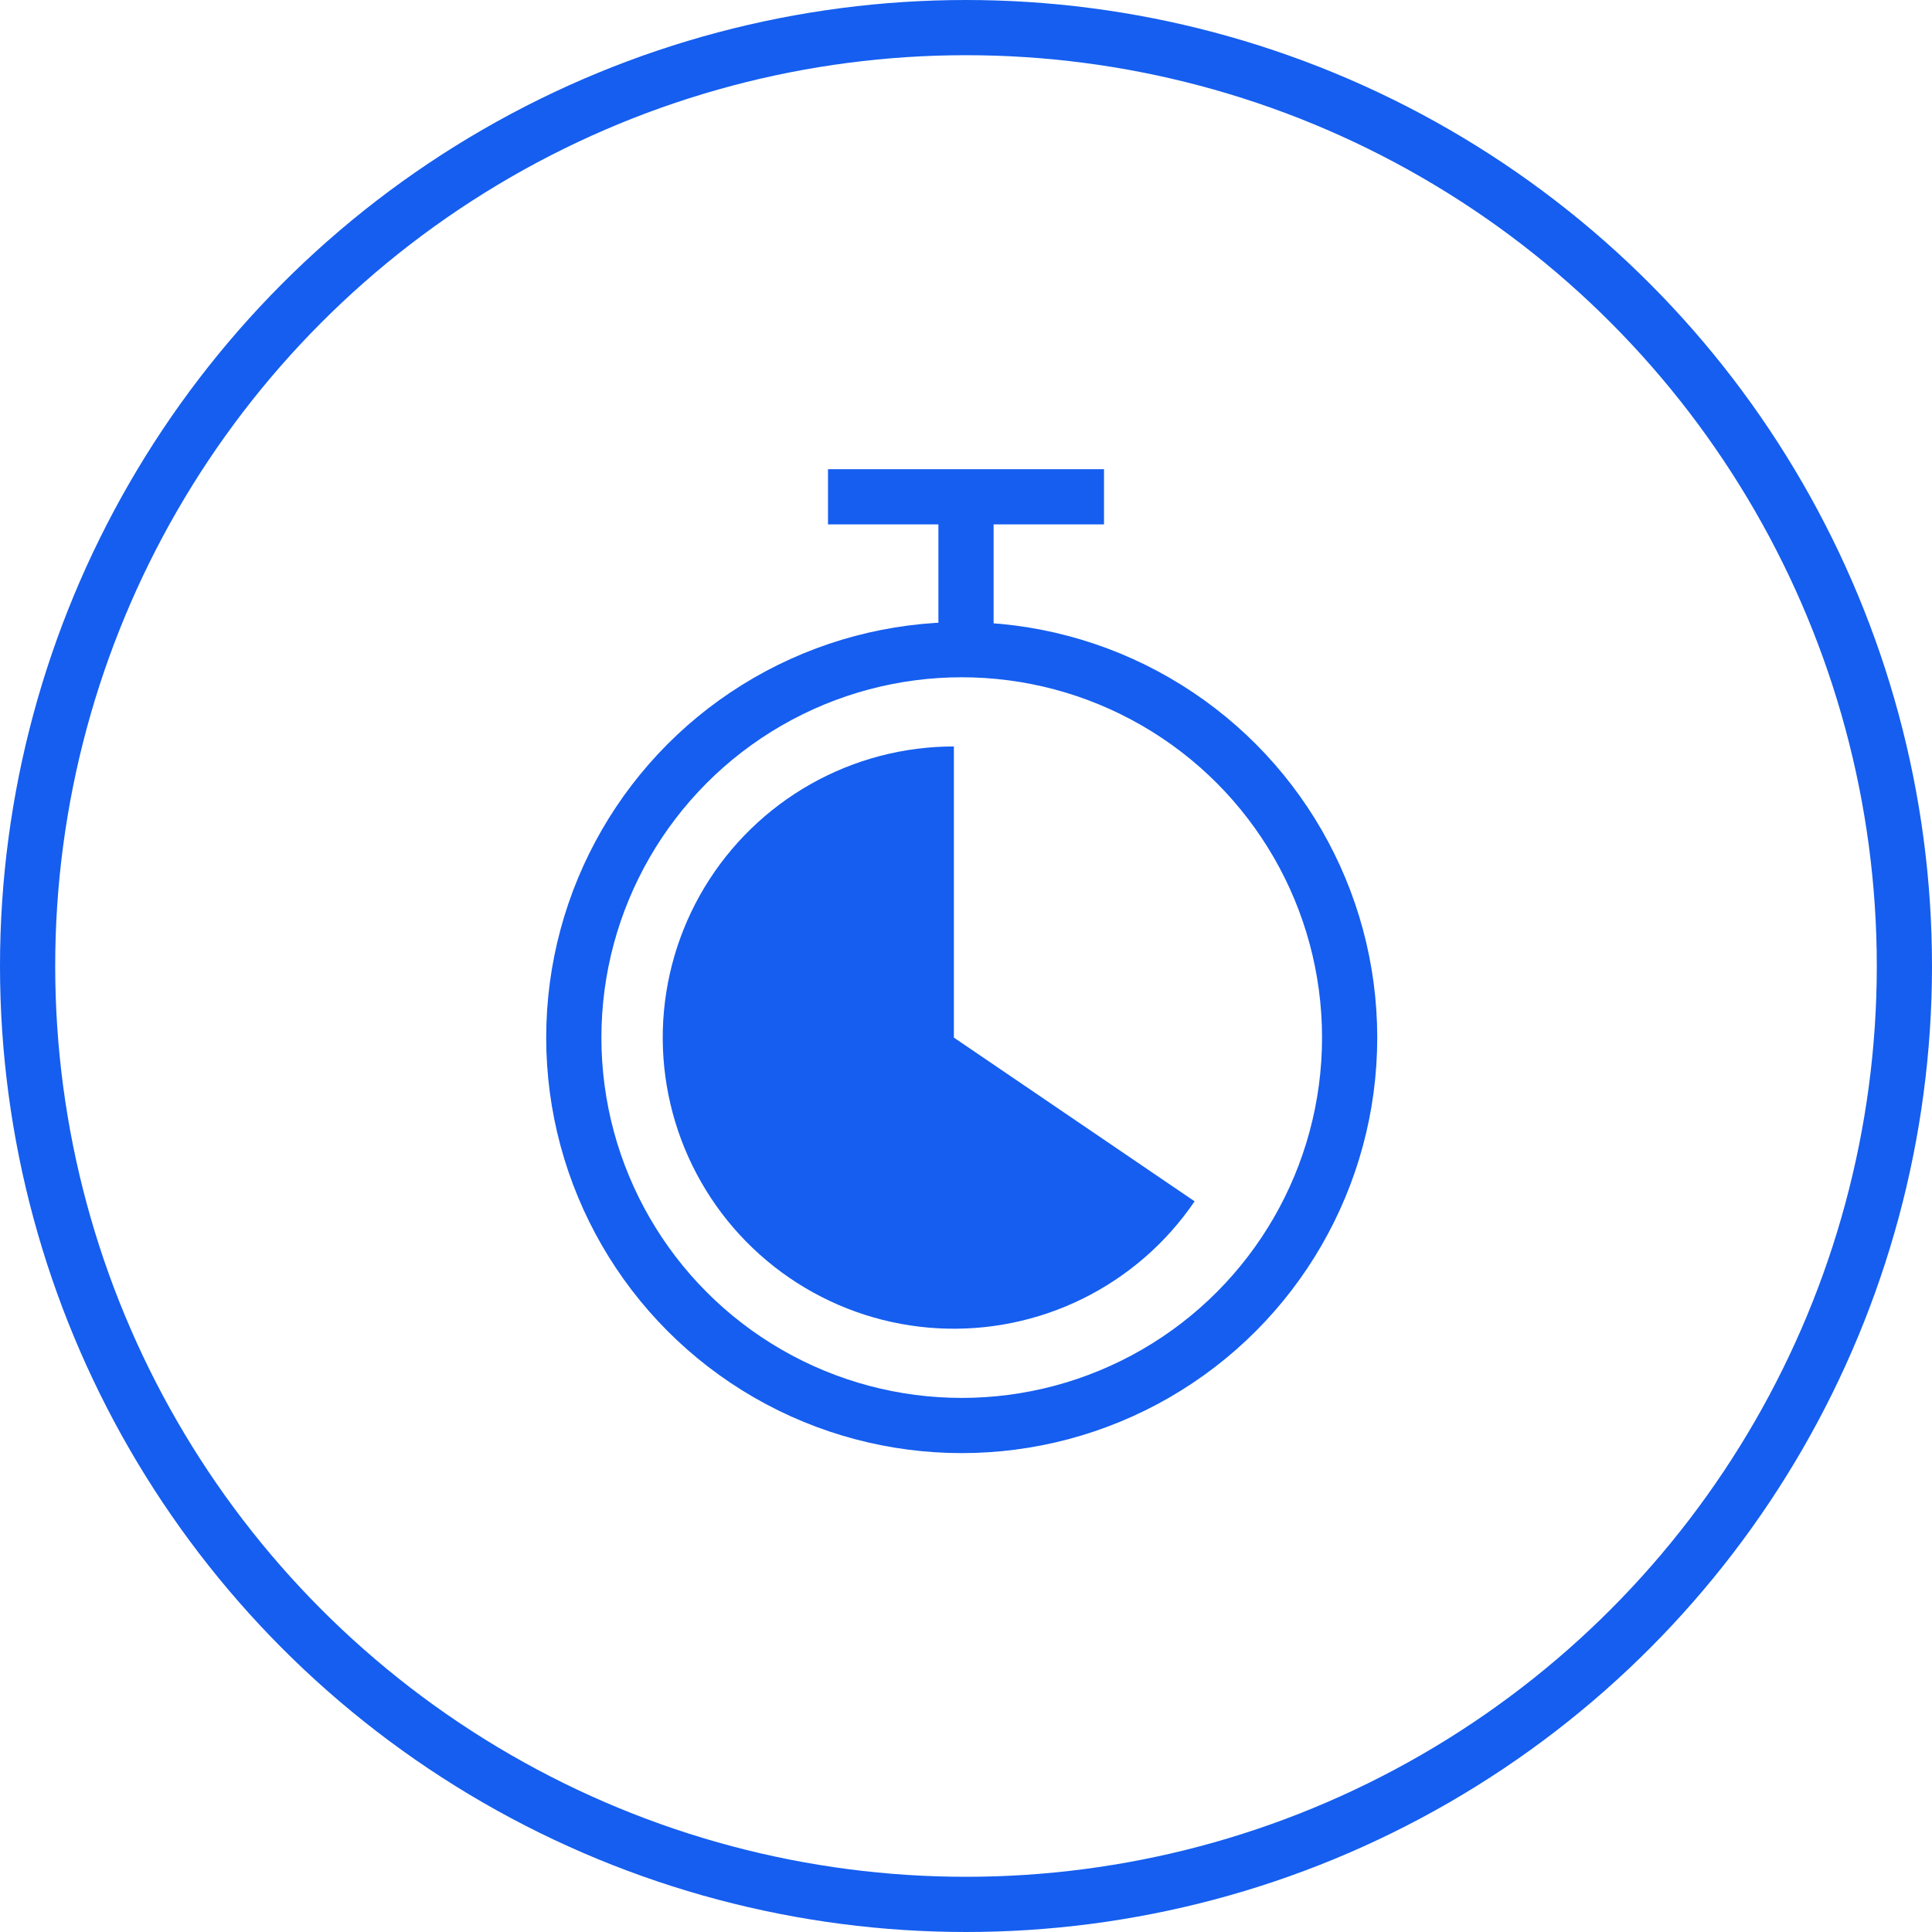
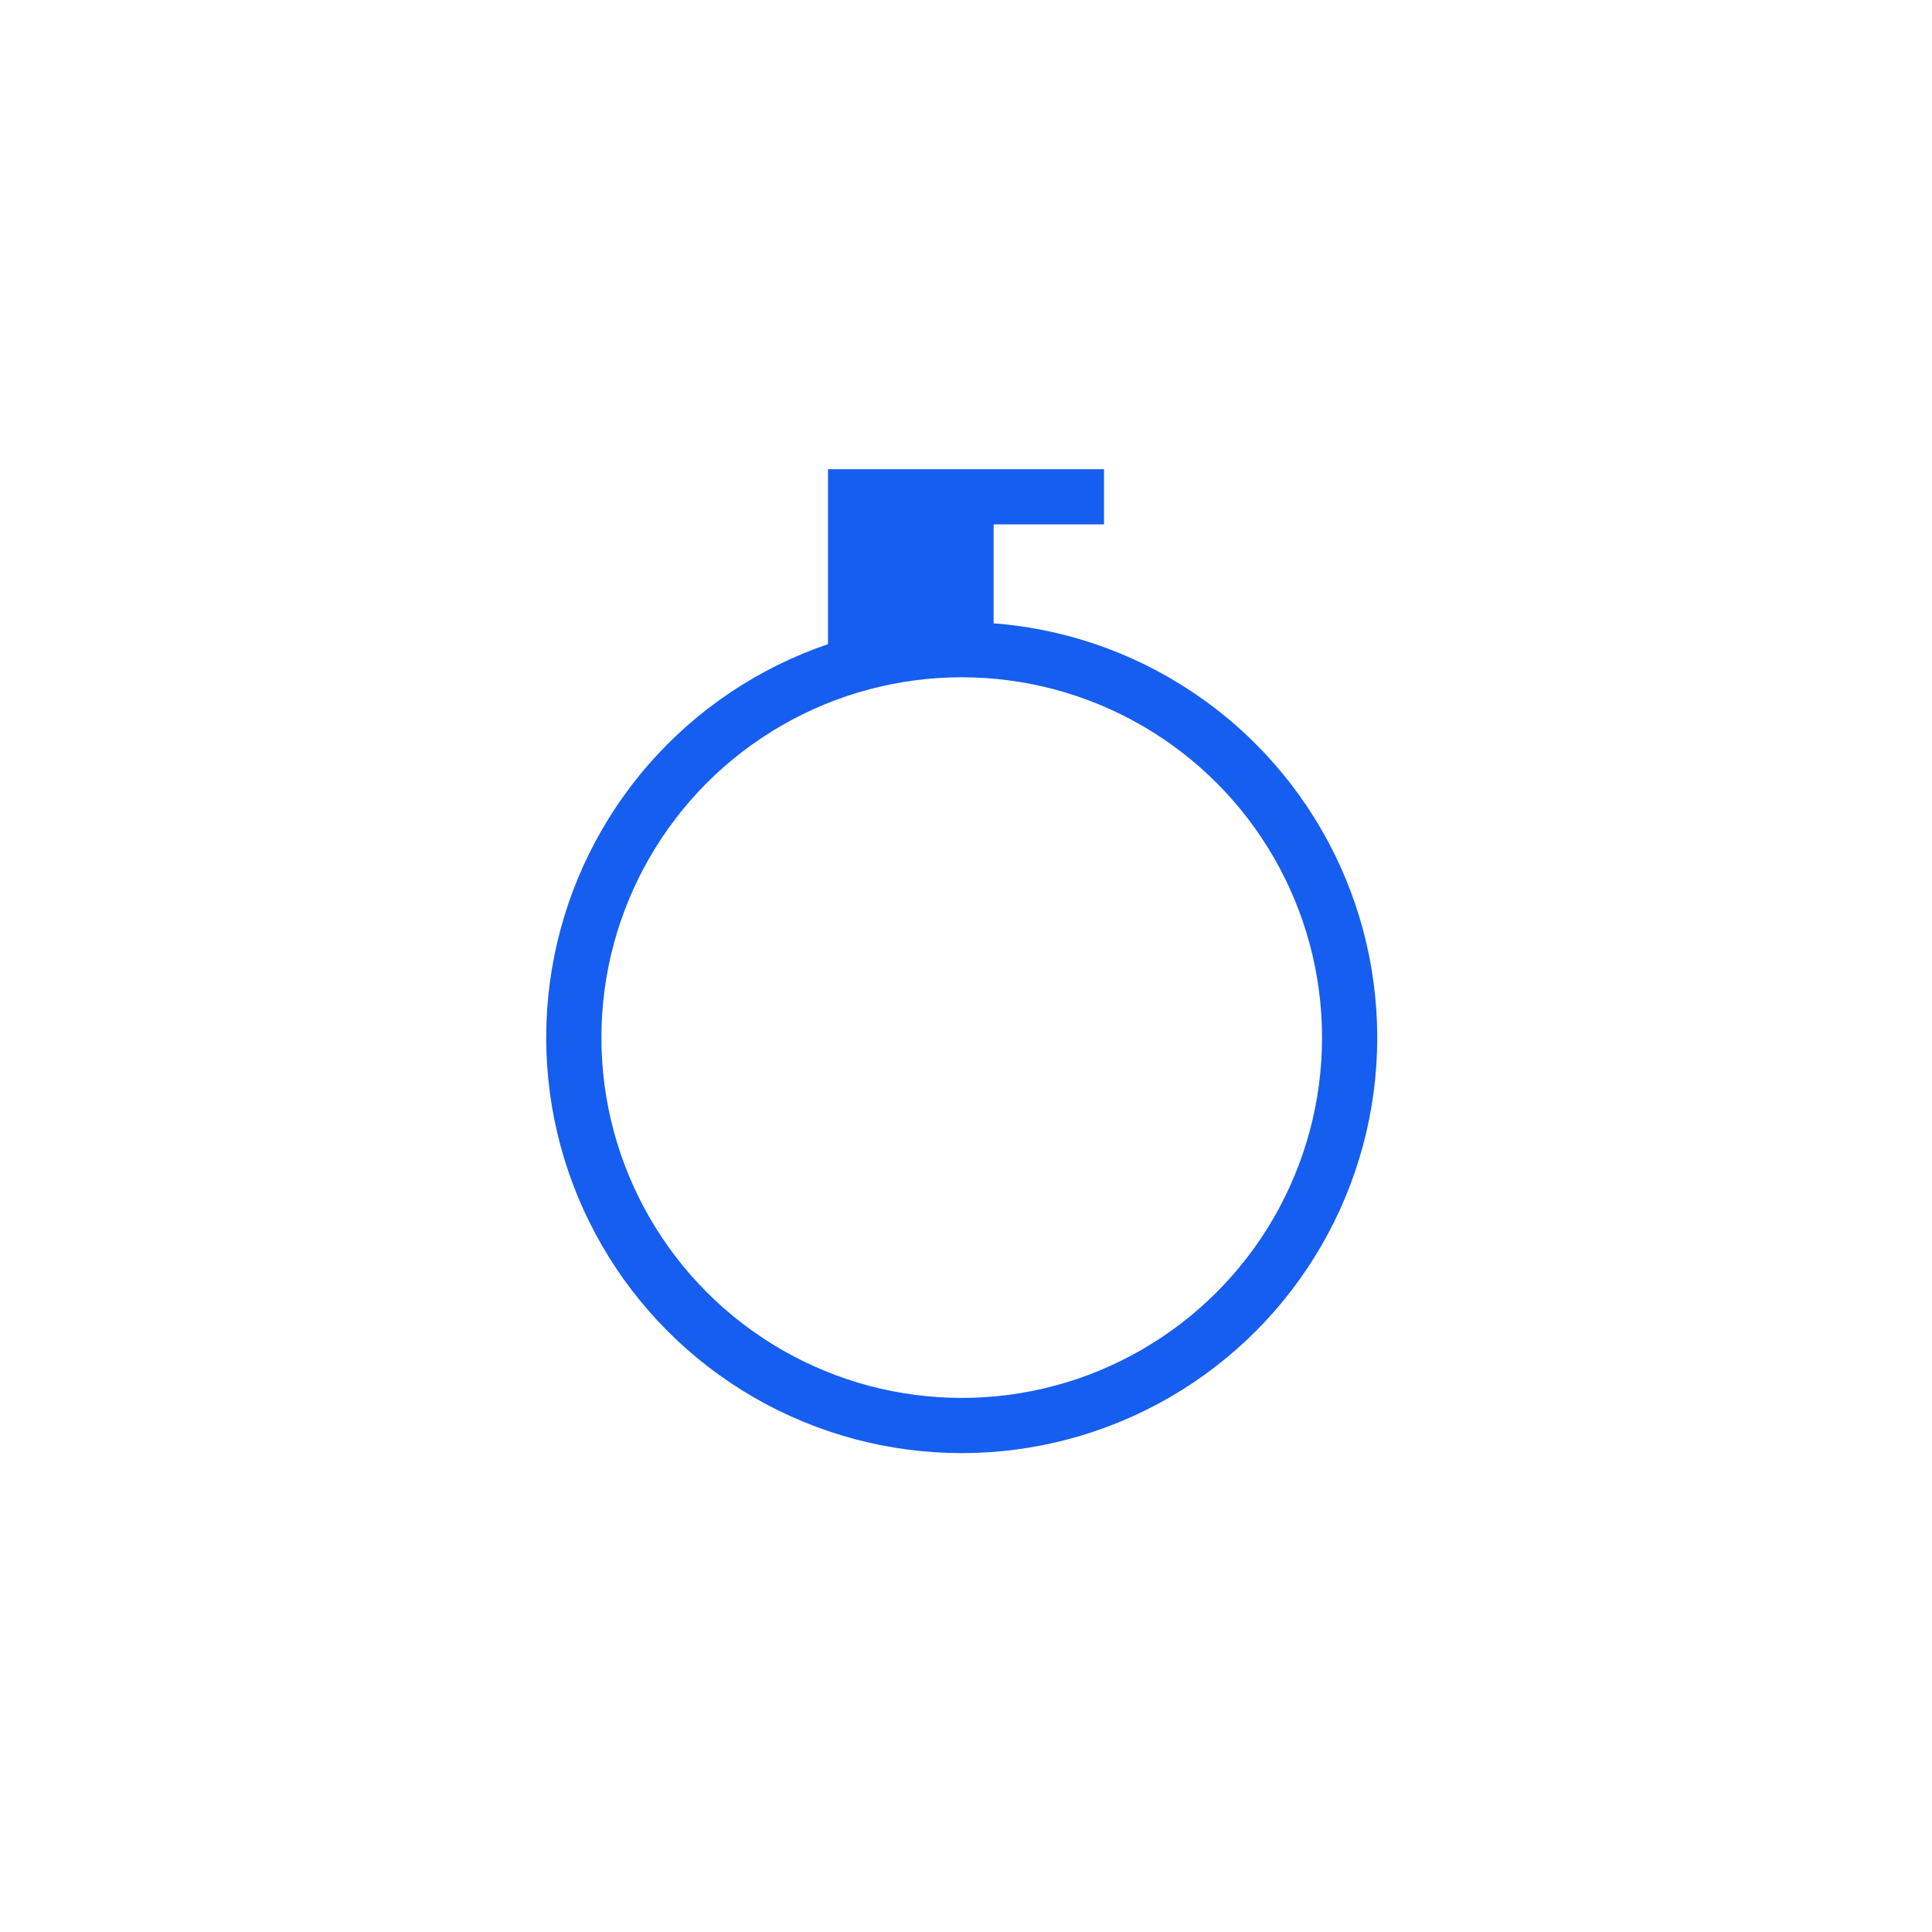
<svg xmlns="http://www.w3.org/2000/svg" fill="none" viewBox="0 0 70 70" height="70" width="70">
  <g id="Group 147">
-     <circle stroke-width="2" stroke="#155EEF" r="34" cy="35" cx="35" id="Ellipse 33" />
    <g id="Group 148">
      <circle stroke-width="2" stroke="#155EEF" r="14.055" cy="37.594" cx="34.845" id="Ellipse 34" />
-       <path fill="#155EEF" d="M34.561 27.045C32.742 27.045 30.954 27.515 29.371 28.41C27.788 29.305 26.462 30.594 25.524 32.152C24.586 33.71 24.067 35.484 24.016 37.302C23.966 39.12 24.387 40.92 25.238 42.528C26.088 44.136 27.34 45.496 28.872 46.477C30.403 47.458 32.162 48.026 33.978 48.126C35.794 48.227 37.605 47.856 39.236 47.05C40.866 46.244 42.261 45.03 43.283 43.526L34.561 37.594L34.561 27.045Z" id="Ellipse 35" />
-       <path fill="#155EEF" d="M36 19L40 19V17H30V19H34V23.829H36V19Z" clip-rule="evenodd" fill-rule="evenodd" id="Union" />
+       <path fill="#155EEF" d="M36 19L40 19V17H30V19V23.829H36V19Z" clip-rule="evenodd" fill-rule="evenodd" id="Union" />
    </g>
  </g>
</svg>